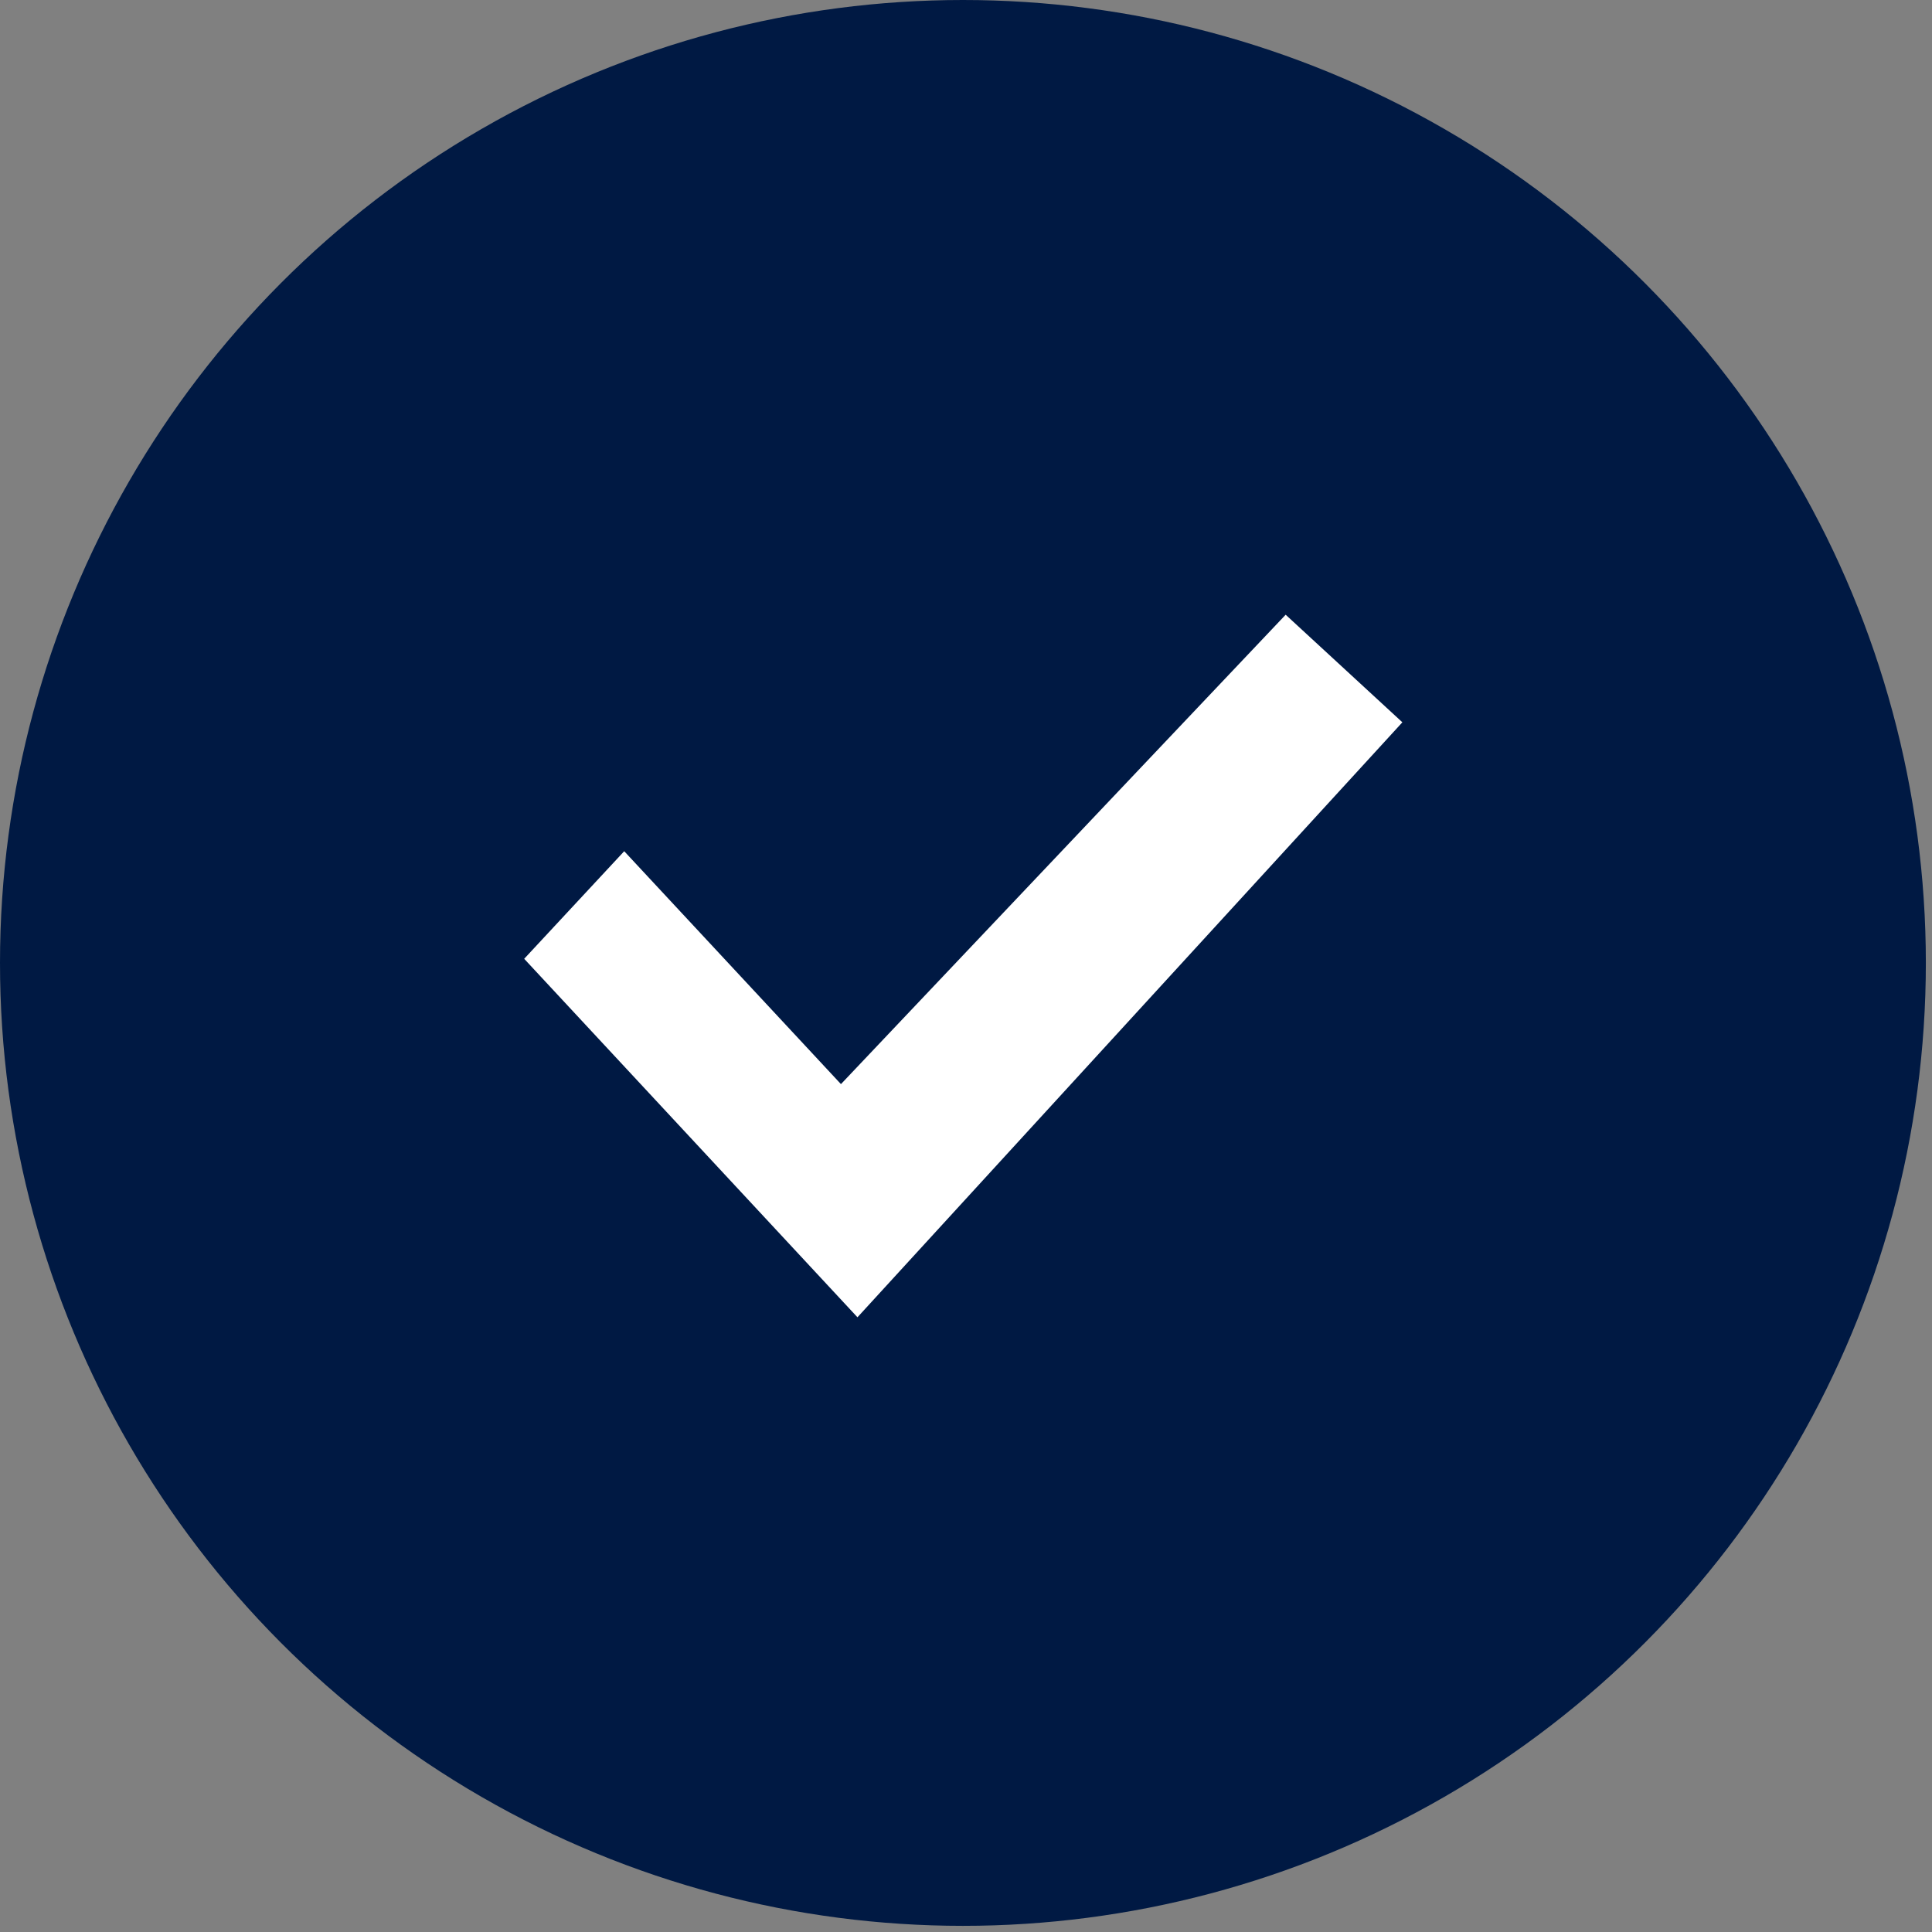
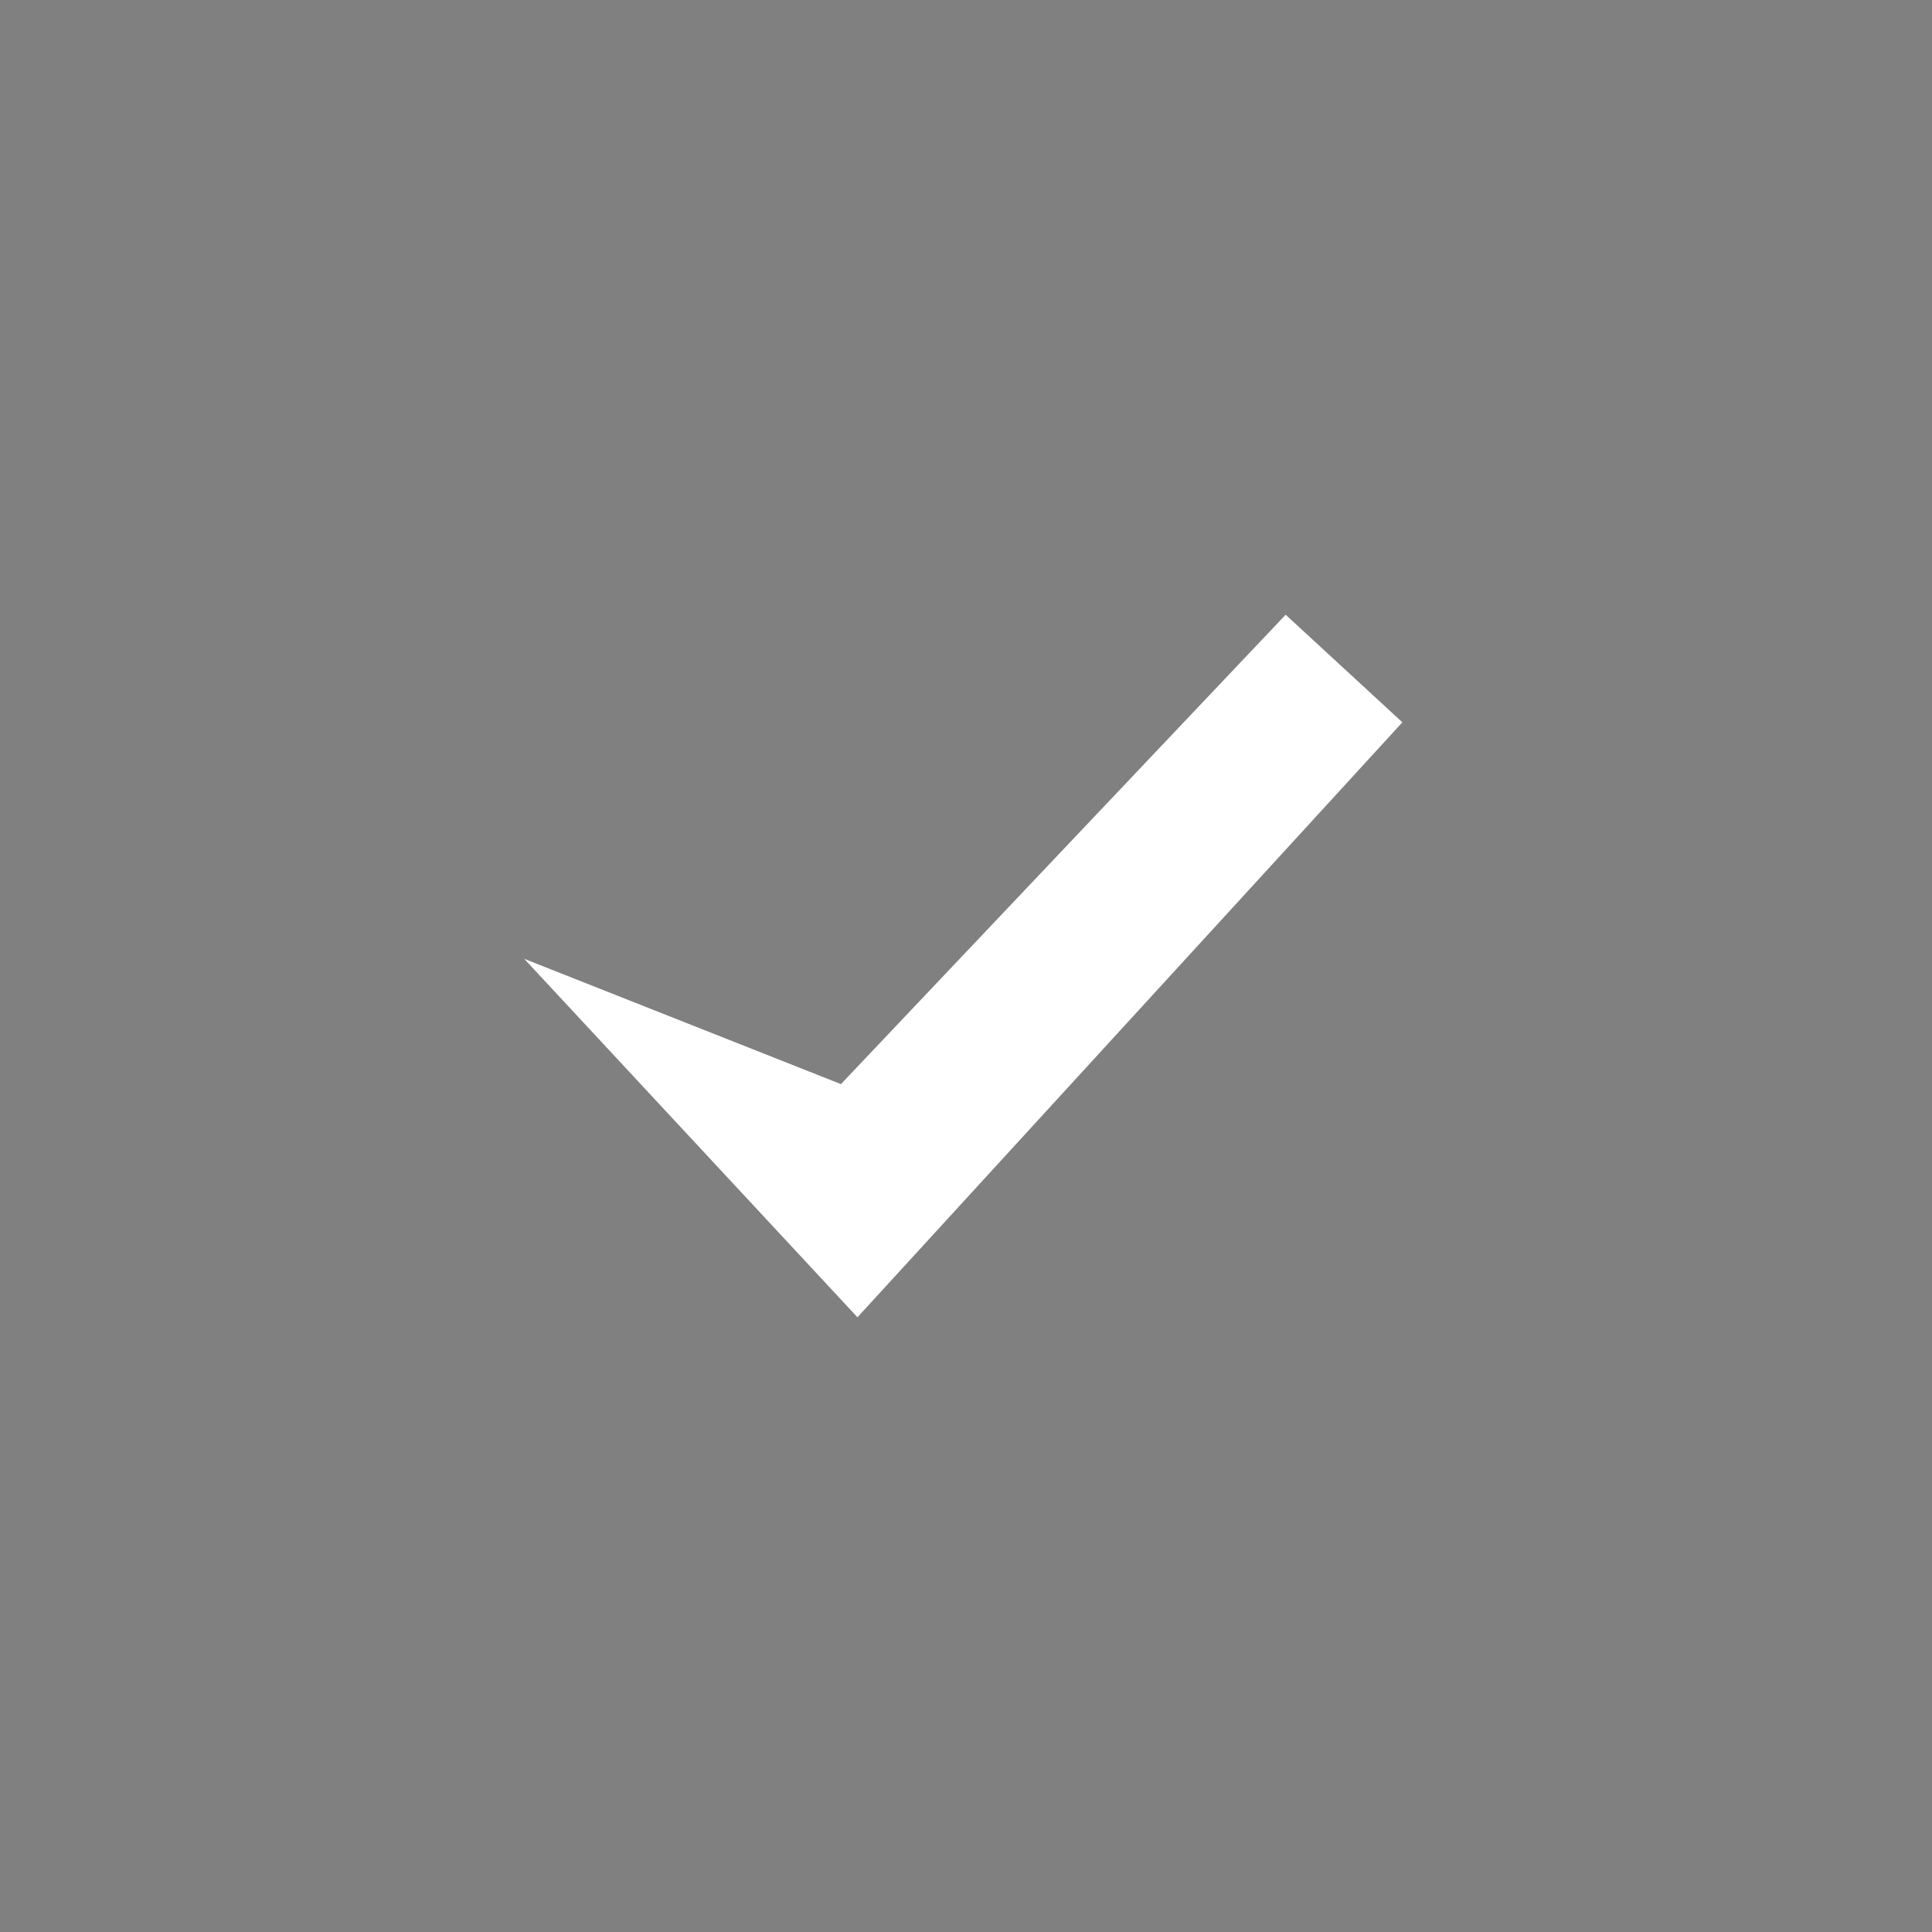
<svg xmlns="http://www.w3.org/2000/svg" width="22" height="22" viewBox="0 0 22 22" fill="none">
  <rect x="0" y="0" width="22" height="22" fill="#808080" stroke="none" />
-   <circle cx="10.965" cy="10.965" r="10.965" fill="#001943" />
-   <path d="M14.64 7L9.576 12.345L7.108 9.693L5.969 10.918L9.764 15L15.969 8.225L14.64 7Z" fill="white" />
+   <path d="M14.64 7L9.576 12.345L5.969 10.918L9.764 15L15.969 8.225L14.64 7Z" fill="white" />
</svg>